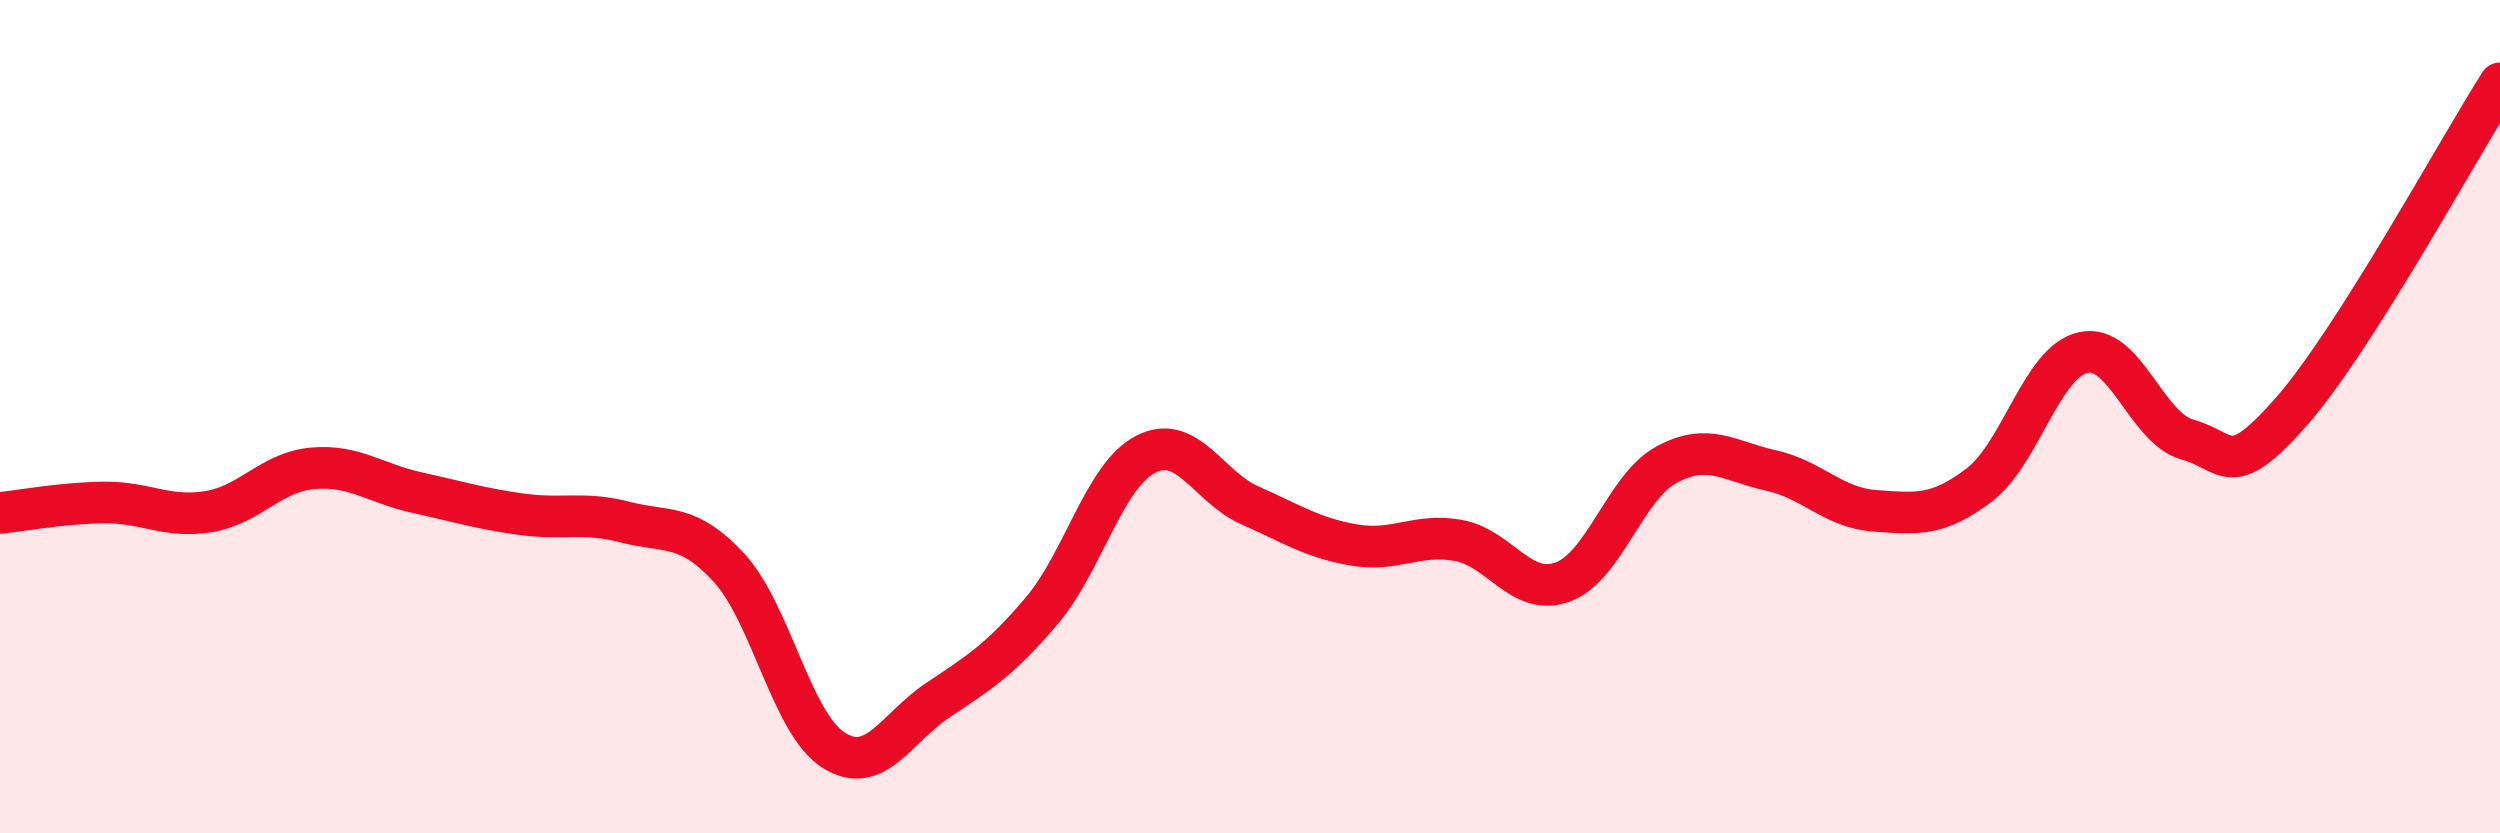
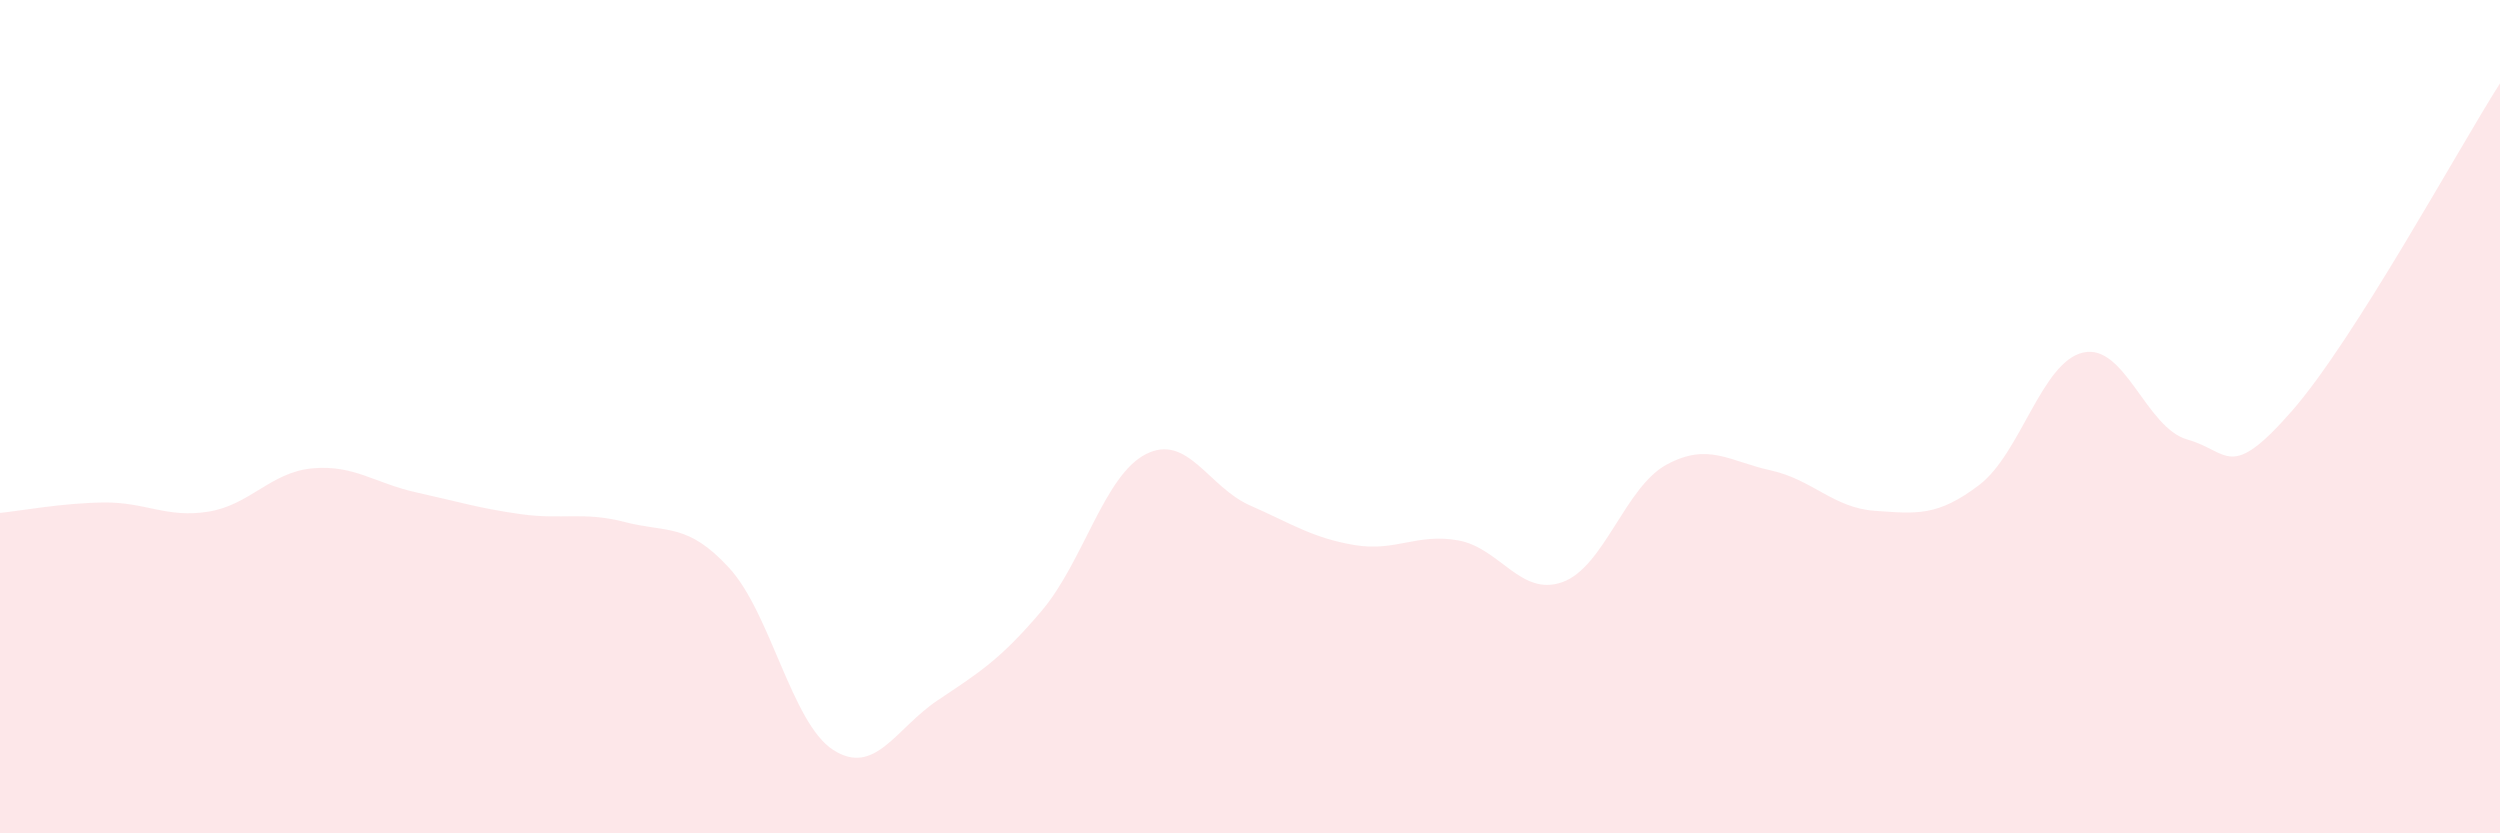
<svg xmlns="http://www.w3.org/2000/svg" width="60" height="20" viewBox="0 0 60 20">
  <path d="M 0,12.31 C 0.5,12.26 1.5,12.07 2.5,12.06 C 3.5,12.05 4,12.44 5,12.28 C 6,12.12 6.5,11.33 7.5,11.24 C 8.5,11.15 9,11.6 10,11.82 C 11,12.04 11.5,12.2 12.5,12.34 C 13.5,12.48 14,12.27 15,12.53 C 16,12.79 16.5,12.54 17.5,13.63 C 18.5,14.72 19,17.36 20,18 C 21,18.64 21.5,17.48 22.5,16.81 C 23.5,16.14 24,15.84 25,14.66 C 26,13.48 26.5,11.41 27.5,10.9 C 28.5,10.39 29,11.69 30,12.13 C 31,12.57 31.5,12.91 32.5,13.08 C 33.5,13.25 34,12.79 35,12.97 C 36,13.15 36.5,14.33 37.5,13.97 C 38.5,13.61 39,11.69 40,11.15 C 41,10.61 41.5,11.07 42.5,11.29 C 43.5,11.51 44,12.19 45,12.26 C 46,12.33 46.5,12.4 47.5,11.64 C 48.5,10.88 49,8.68 50,8.46 C 51,8.24 51.5,10.27 52.5,10.55 C 53.5,10.83 53.5,11.58 55,9.87 C 56.5,8.16 59,3.57 60,2L60 20L0 20Z" fill="#EB0A25" opacity="0.1" stroke-linecap="round" stroke-linejoin="round" />
-   <path d="M 0,12.31 C 0.5,12.26 1.5,12.07 2.5,12.06 C 3.5,12.05 4,12.44 5,12.28 C 6,12.12 6.5,11.33 7.5,11.24 C 8.5,11.15 9,11.6 10,11.82 C 11,12.04 11.5,12.2 12.5,12.34 C 13.5,12.48 14,12.27 15,12.53 C 16,12.79 16.5,12.54 17.5,13.63 C 18.5,14.72 19,17.36 20,18 C 21,18.64 21.5,17.48 22.5,16.81 C 23.5,16.14 24,15.84 25,14.66 C 26,13.48 26.5,11.41 27.5,10.9 C 28.5,10.39 29,11.69 30,12.13 C 31,12.57 31.5,12.91 32.5,13.08 C 33.5,13.25 34,12.79 35,12.97 C 36,13.15 36.5,14.33 37.5,13.97 C 38.5,13.61 39,11.69 40,11.15 C 41,10.61 41.5,11.07 42.5,11.29 C 43.5,11.51 44,12.19 45,12.26 C 46,12.33 46.5,12.4 47.5,11.64 C 48.5,10.88 49,8.68 50,8.46 C 51,8.24 51.5,10.27 52.5,10.55 C 53.5,10.83 53.5,11.58 55,9.87 C 56.5,8.16 59,3.57 60,2" stroke="#EB0A25" stroke-width="1" fill="none" stroke-linecap="round" stroke-linejoin="round" />
</svg>